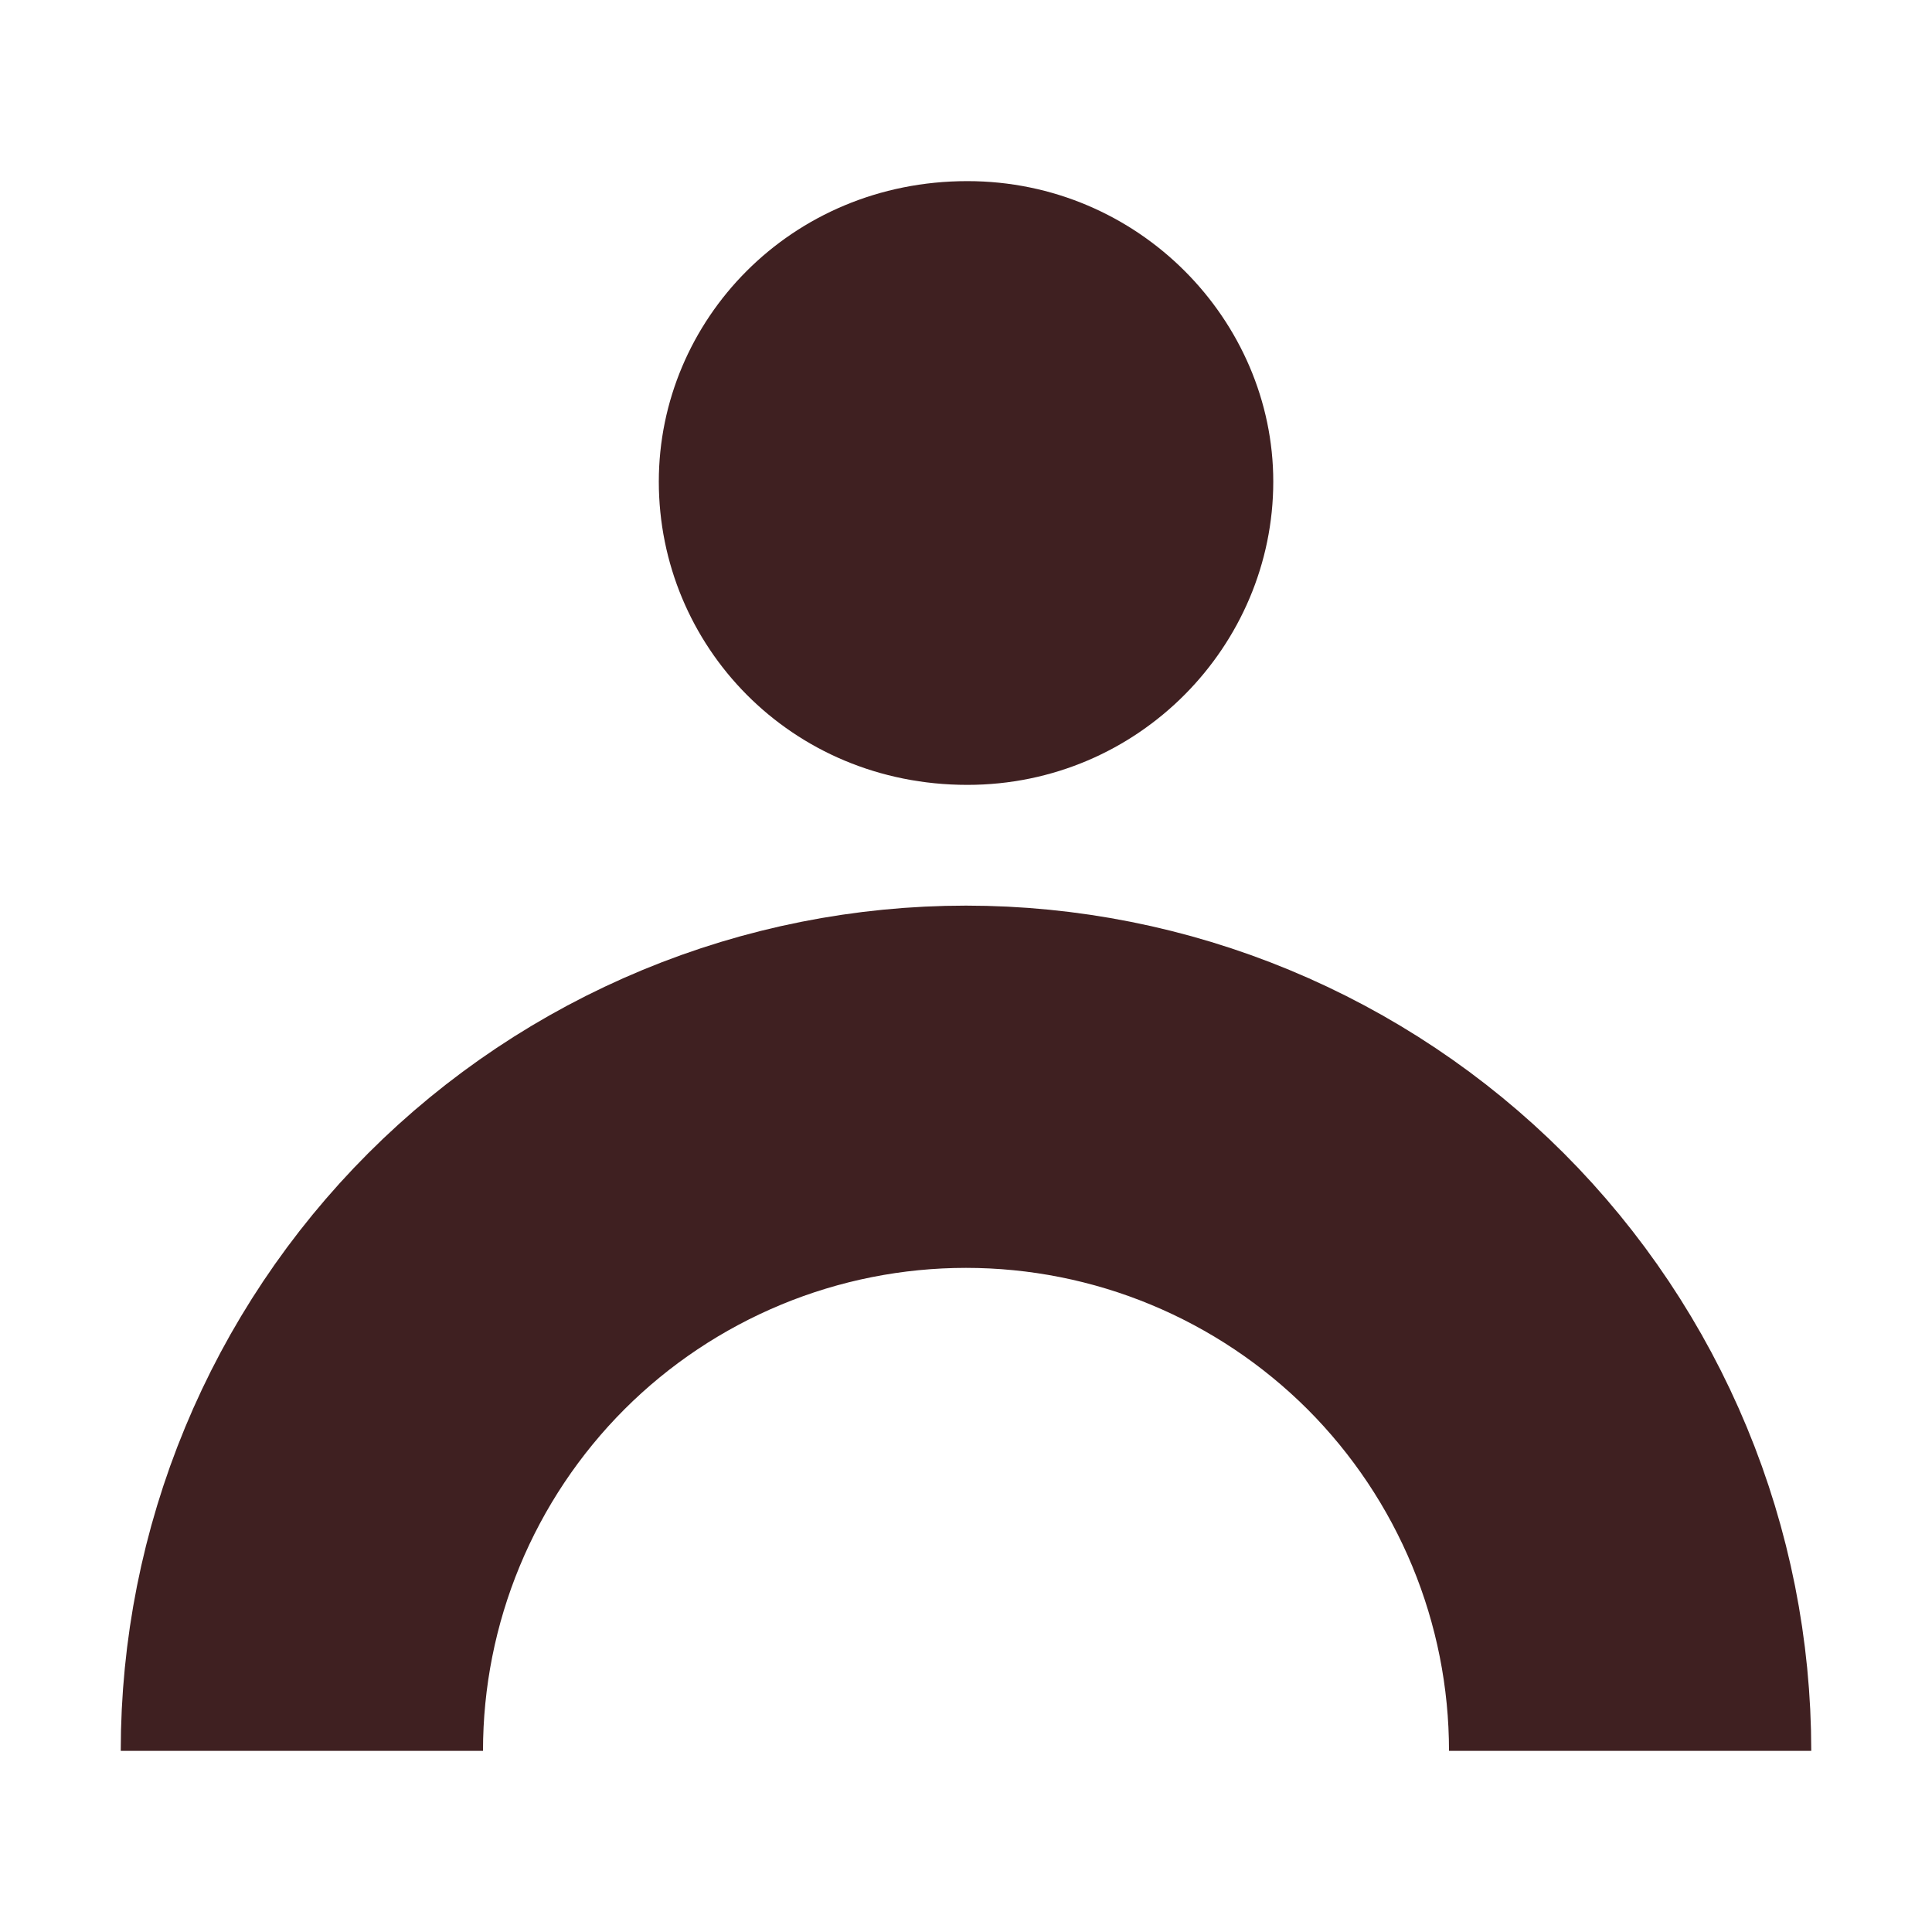
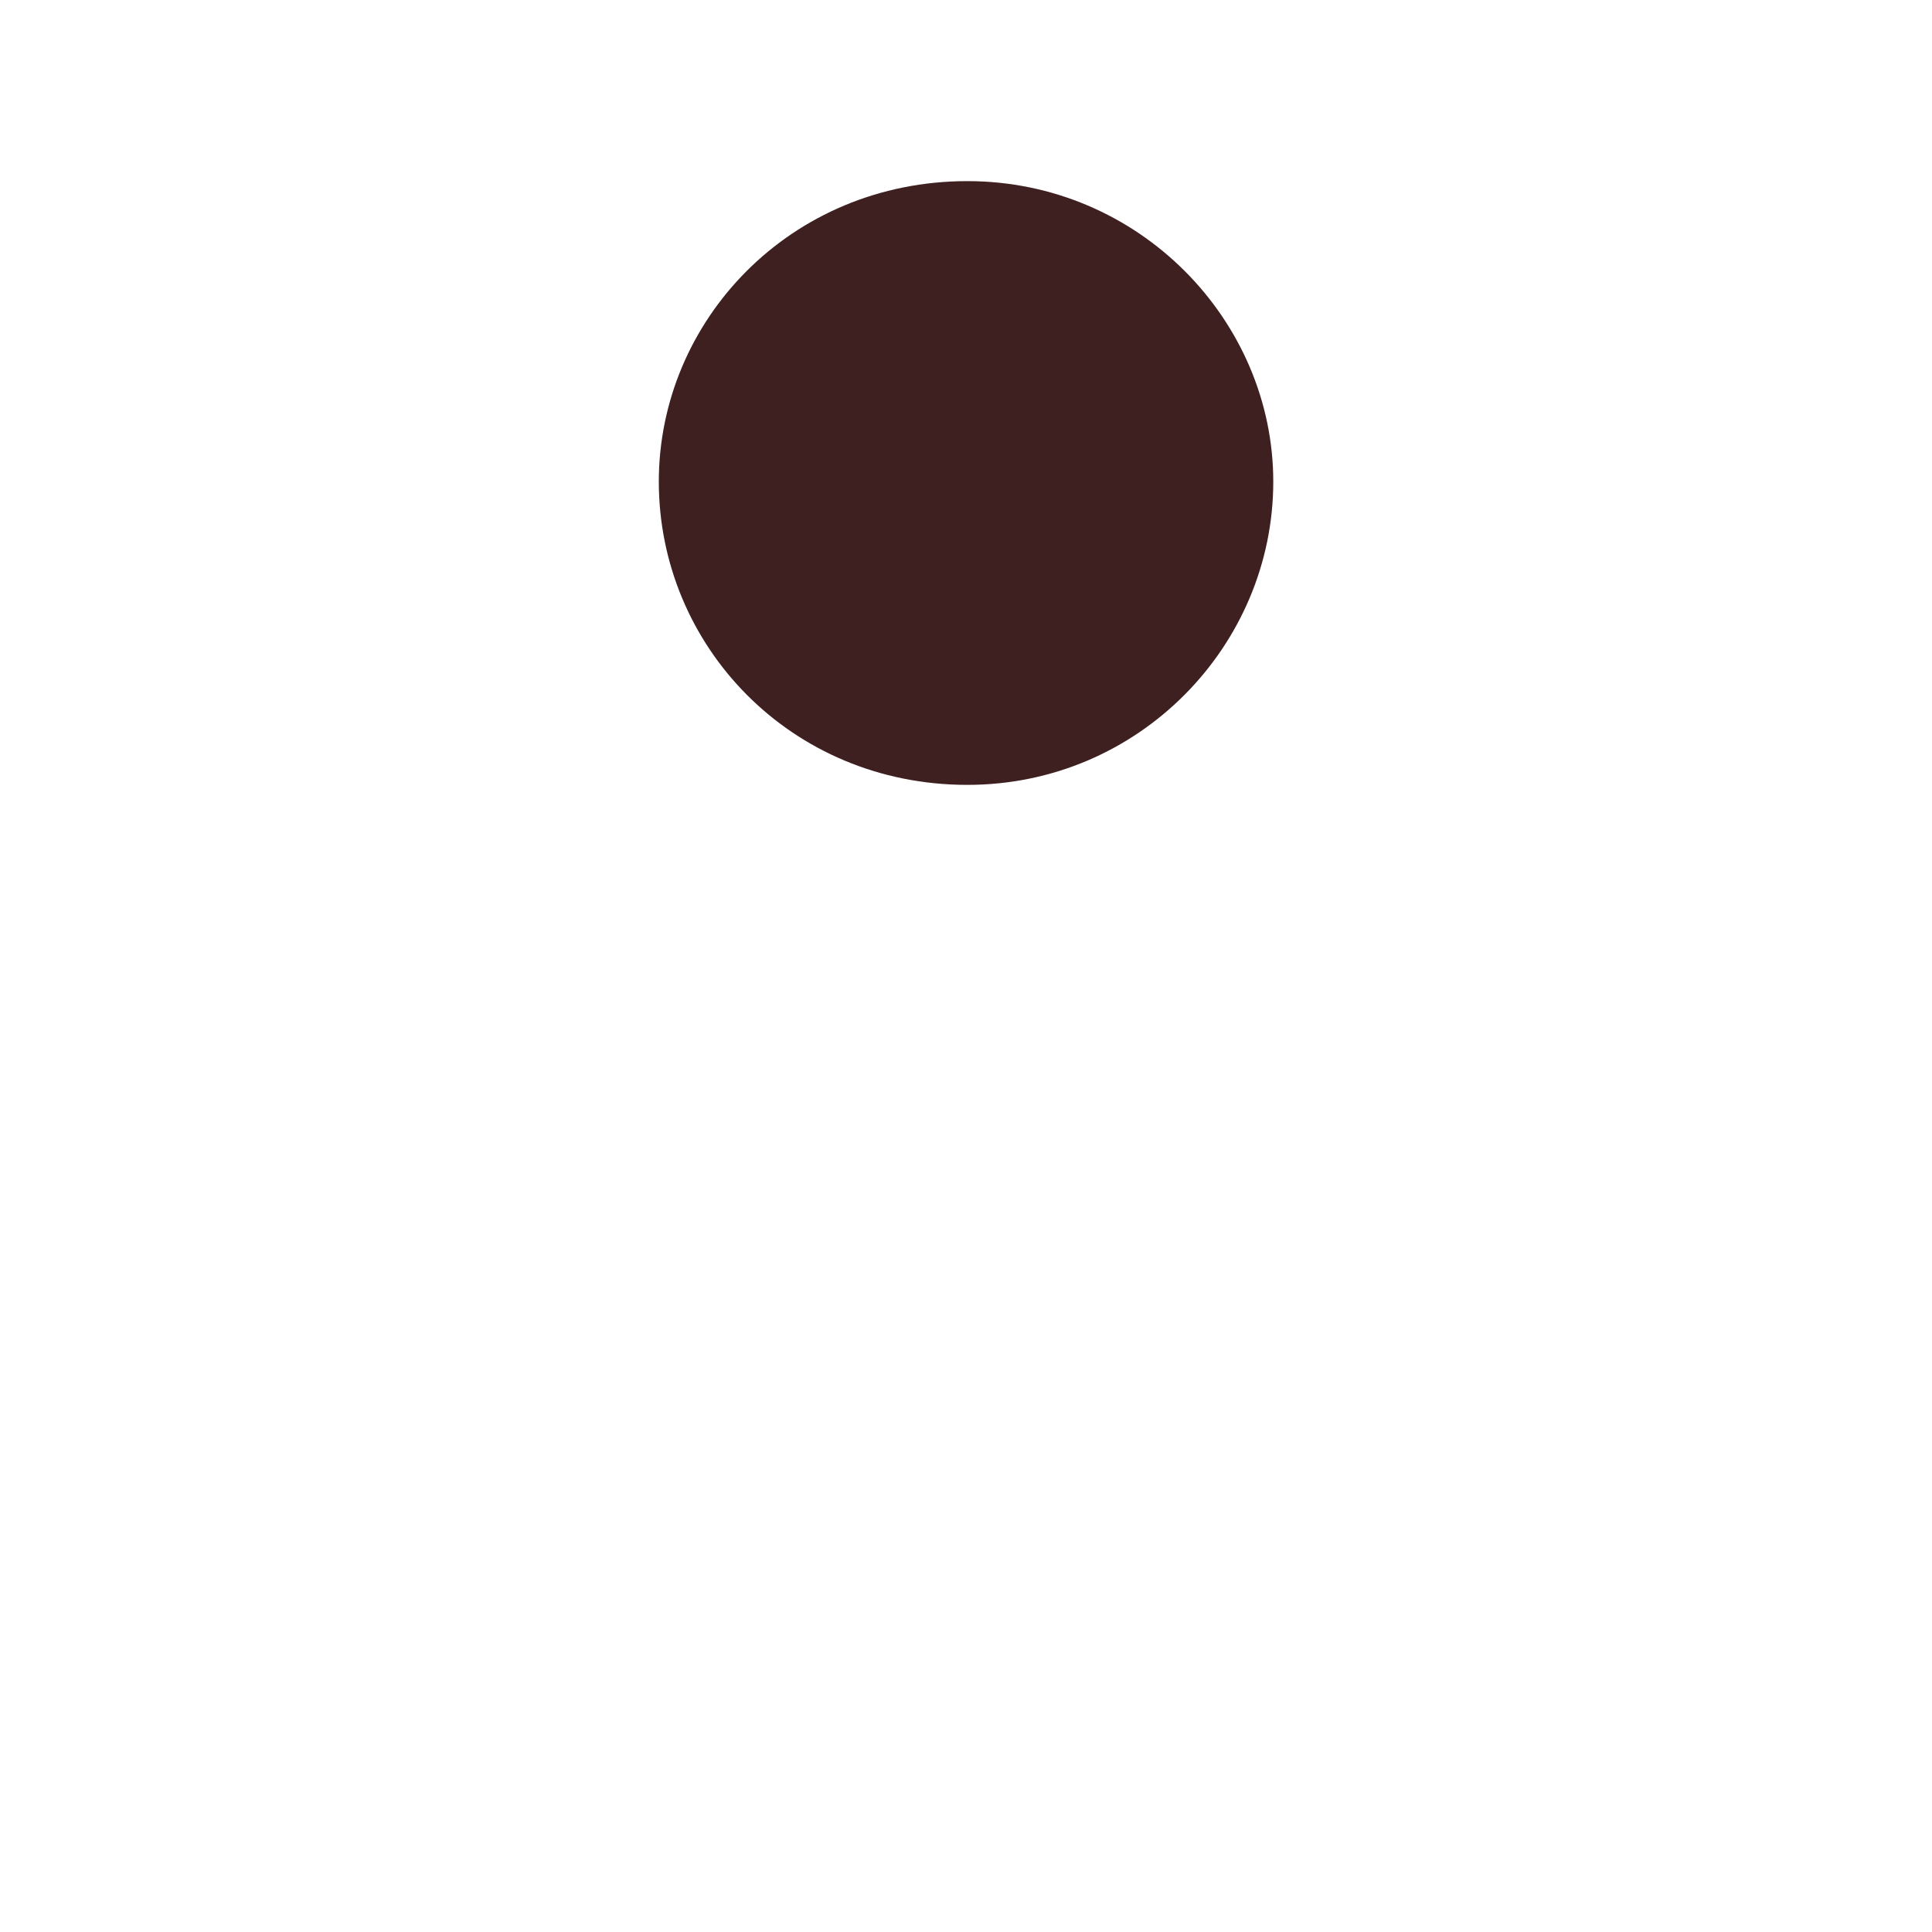
<svg xmlns="http://www.w3.org/2000/svg" fill="none" viewBox="0 0 24 24" height="24" width="24">
-   <path stroke-width="4.5" stroke="#3F2021" d="M20.25 21.75C20.25 20.667 20.037 19.594 19.622 18.593C19.207 17.592 18.6 16.683 17.834 15.916C17.067 15.15 16.158 14.543 15.157 14.128C14.156 13.713 13.083 13.5 12 13.5C10.917 13.5 9.844 13.713 8.843 14.128C7.842 14.543 6.932 15.15 6.166 15.916C5.4 16.683 4.793 17.592 4.378 18.593C3.963 19.594 3.75 20.667 3.75 21.75" />
  <path fill="#3F2021" d="M12.017 9.75C9.817 9.75 8.184 8.017 8.184 5.983C8.184 3.983 9.817 2.25 12.017 2.25C14.15 2.25 15.817 3.983 15.817 5.983C15.817 8.017 14.15 9.75 12.017 9.75Z" />
</svg>